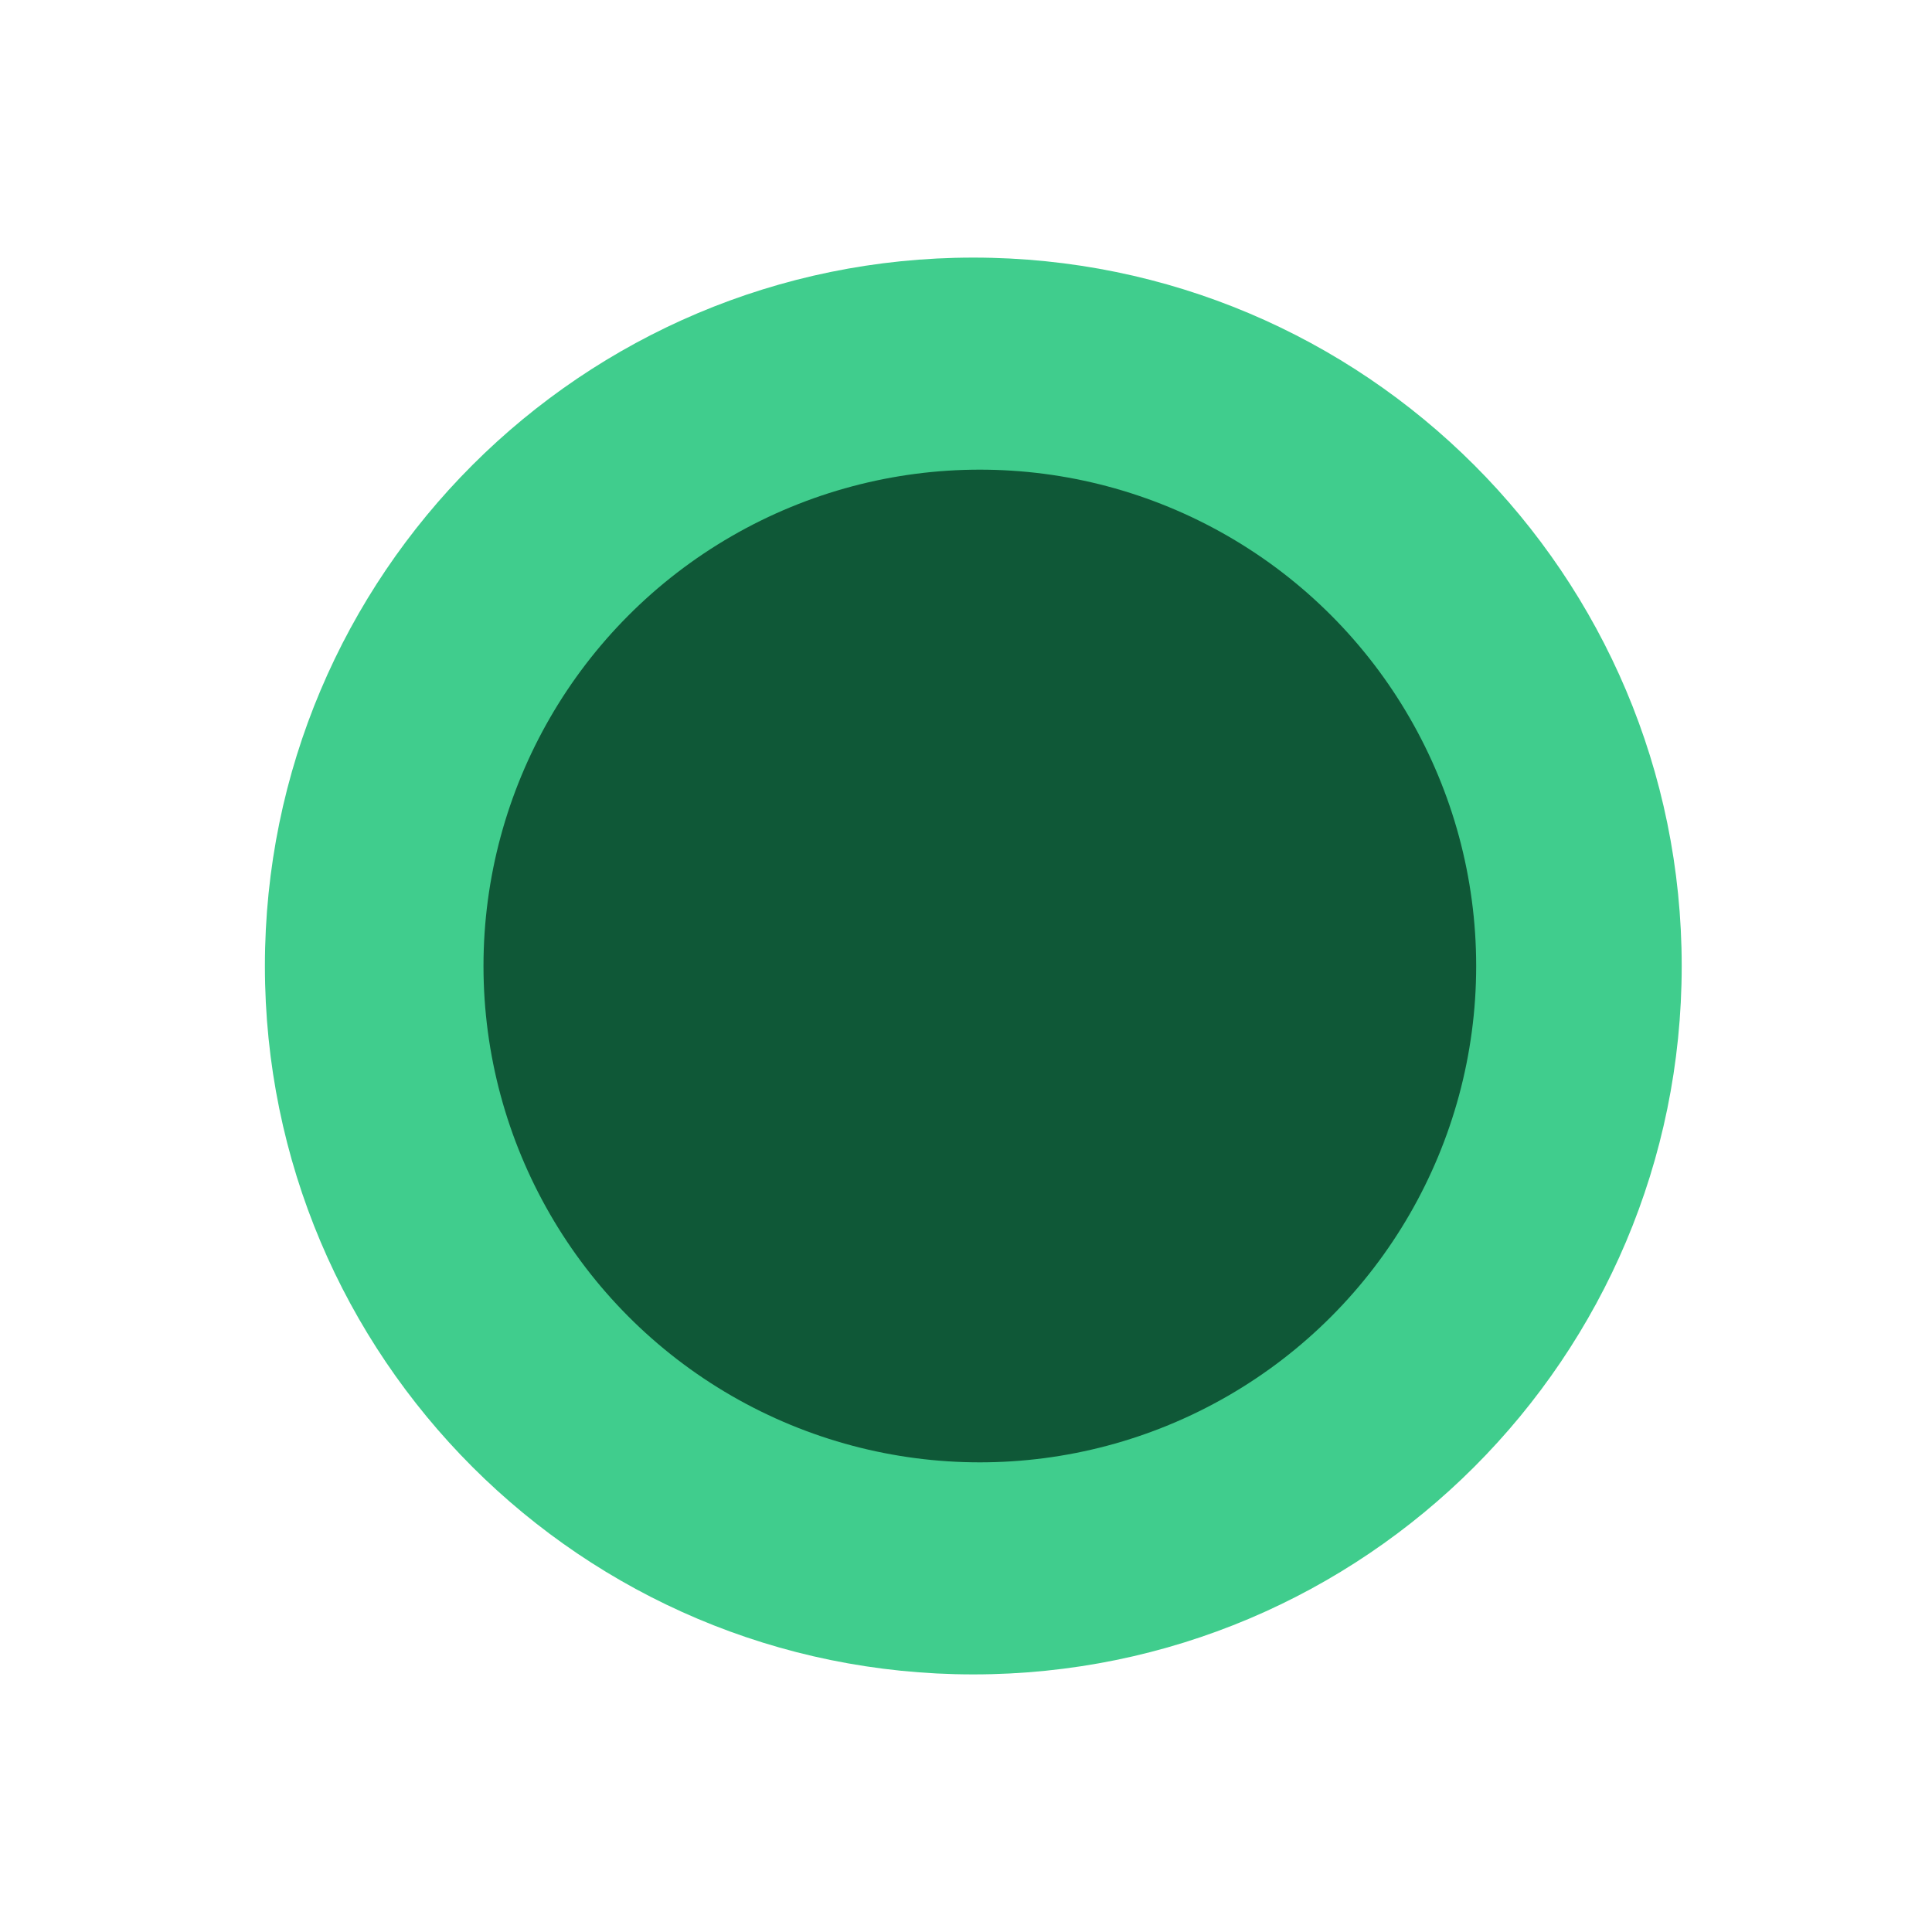
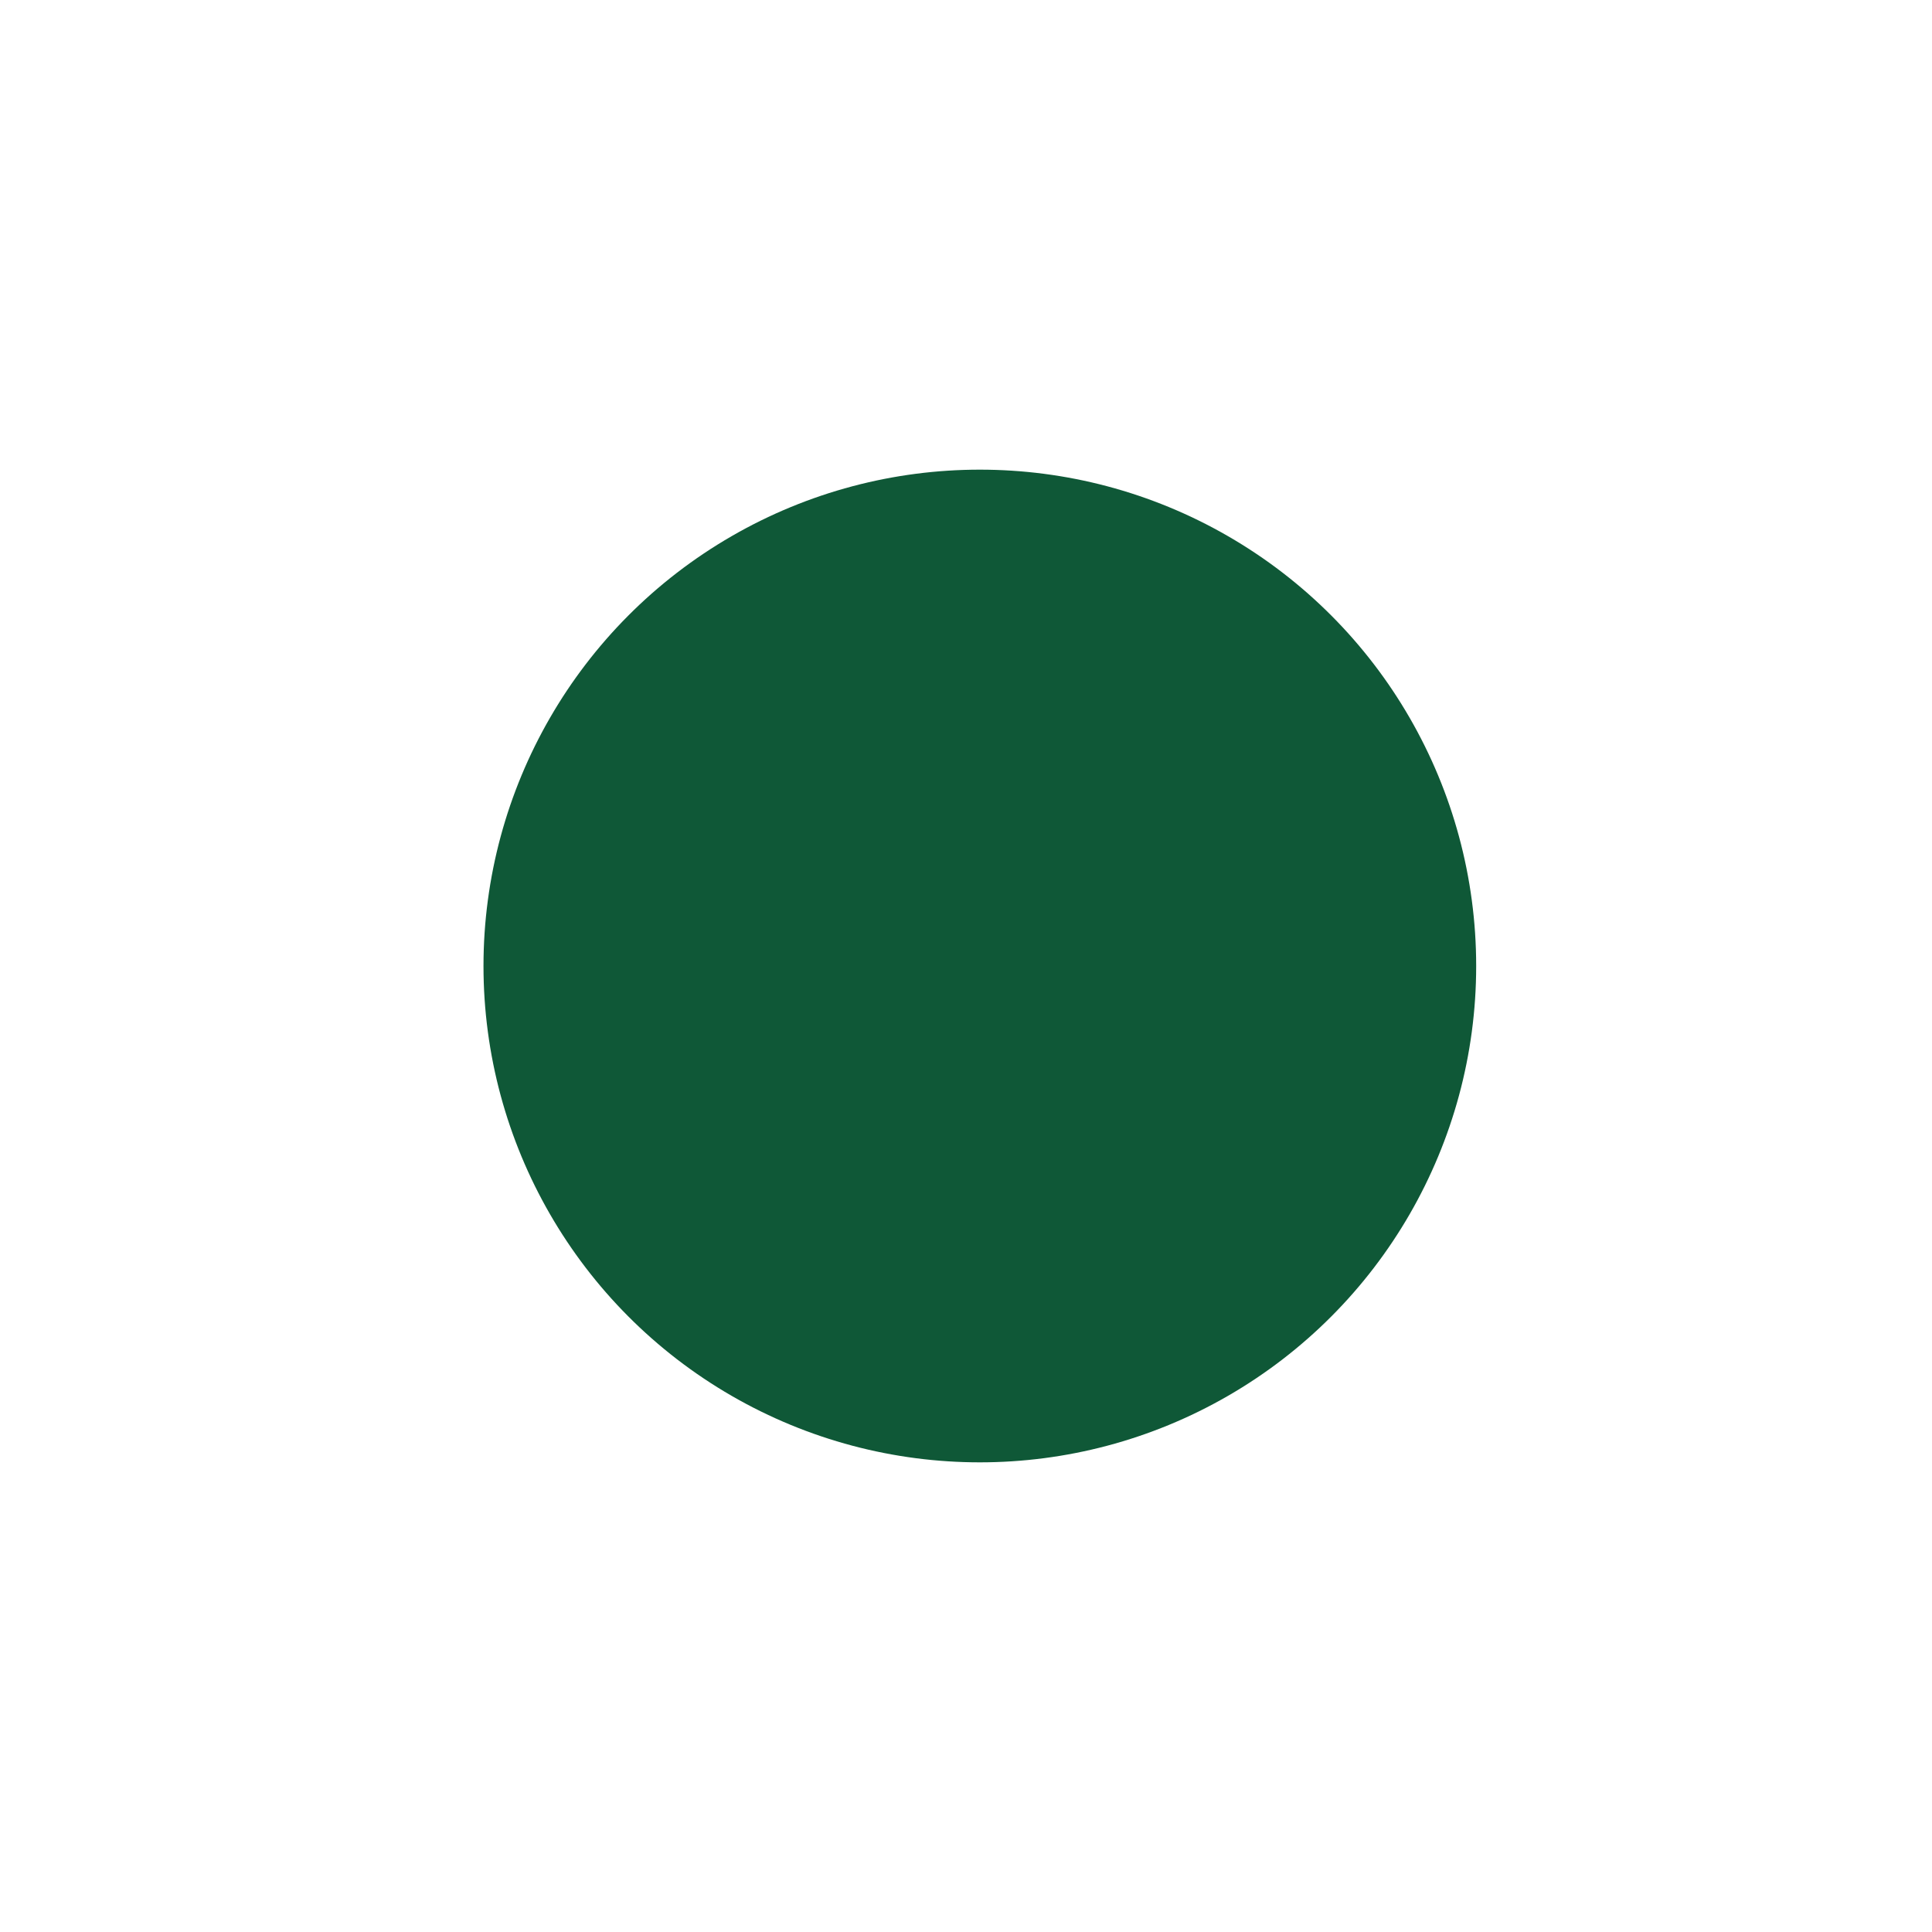
<svg xmlns="http://www.w3.org/2000/svg" width="150px" height="150px" viewBox="0 0 150 150" version="1.1">
  <title>icon-golfcover</title>
  <g id="icon-golfcover" stroke="none" stroke-width="1" fill="none" fill-rule="evenodd">
    <g id="Group-5" transform="translate(20.567, 20)">
-       <path d="M55,0 C85.376,0 110,24.624 110,55 C110,85.376 85.376,110 55,110 C24.624,110 0,85.376 0,55 C0,24.624 24.624,0 55,0 Z M55,22.393 C36.992,22.393 22.393,36.992 22.393,55 C22.393,73.008 36.992,87.607 55,87.607 C73.008,87.607 87.607,73.008 87.607,55 C87.607,36.992 73.008,22.393 55,22.393 Z" id="Combined-Shape" fill="#40CD8D" />
      <circle id="Oval" fill="#0F5837" cx="55.507" cy="55" r="38.536" />
    </g>
  </g>
</svg>